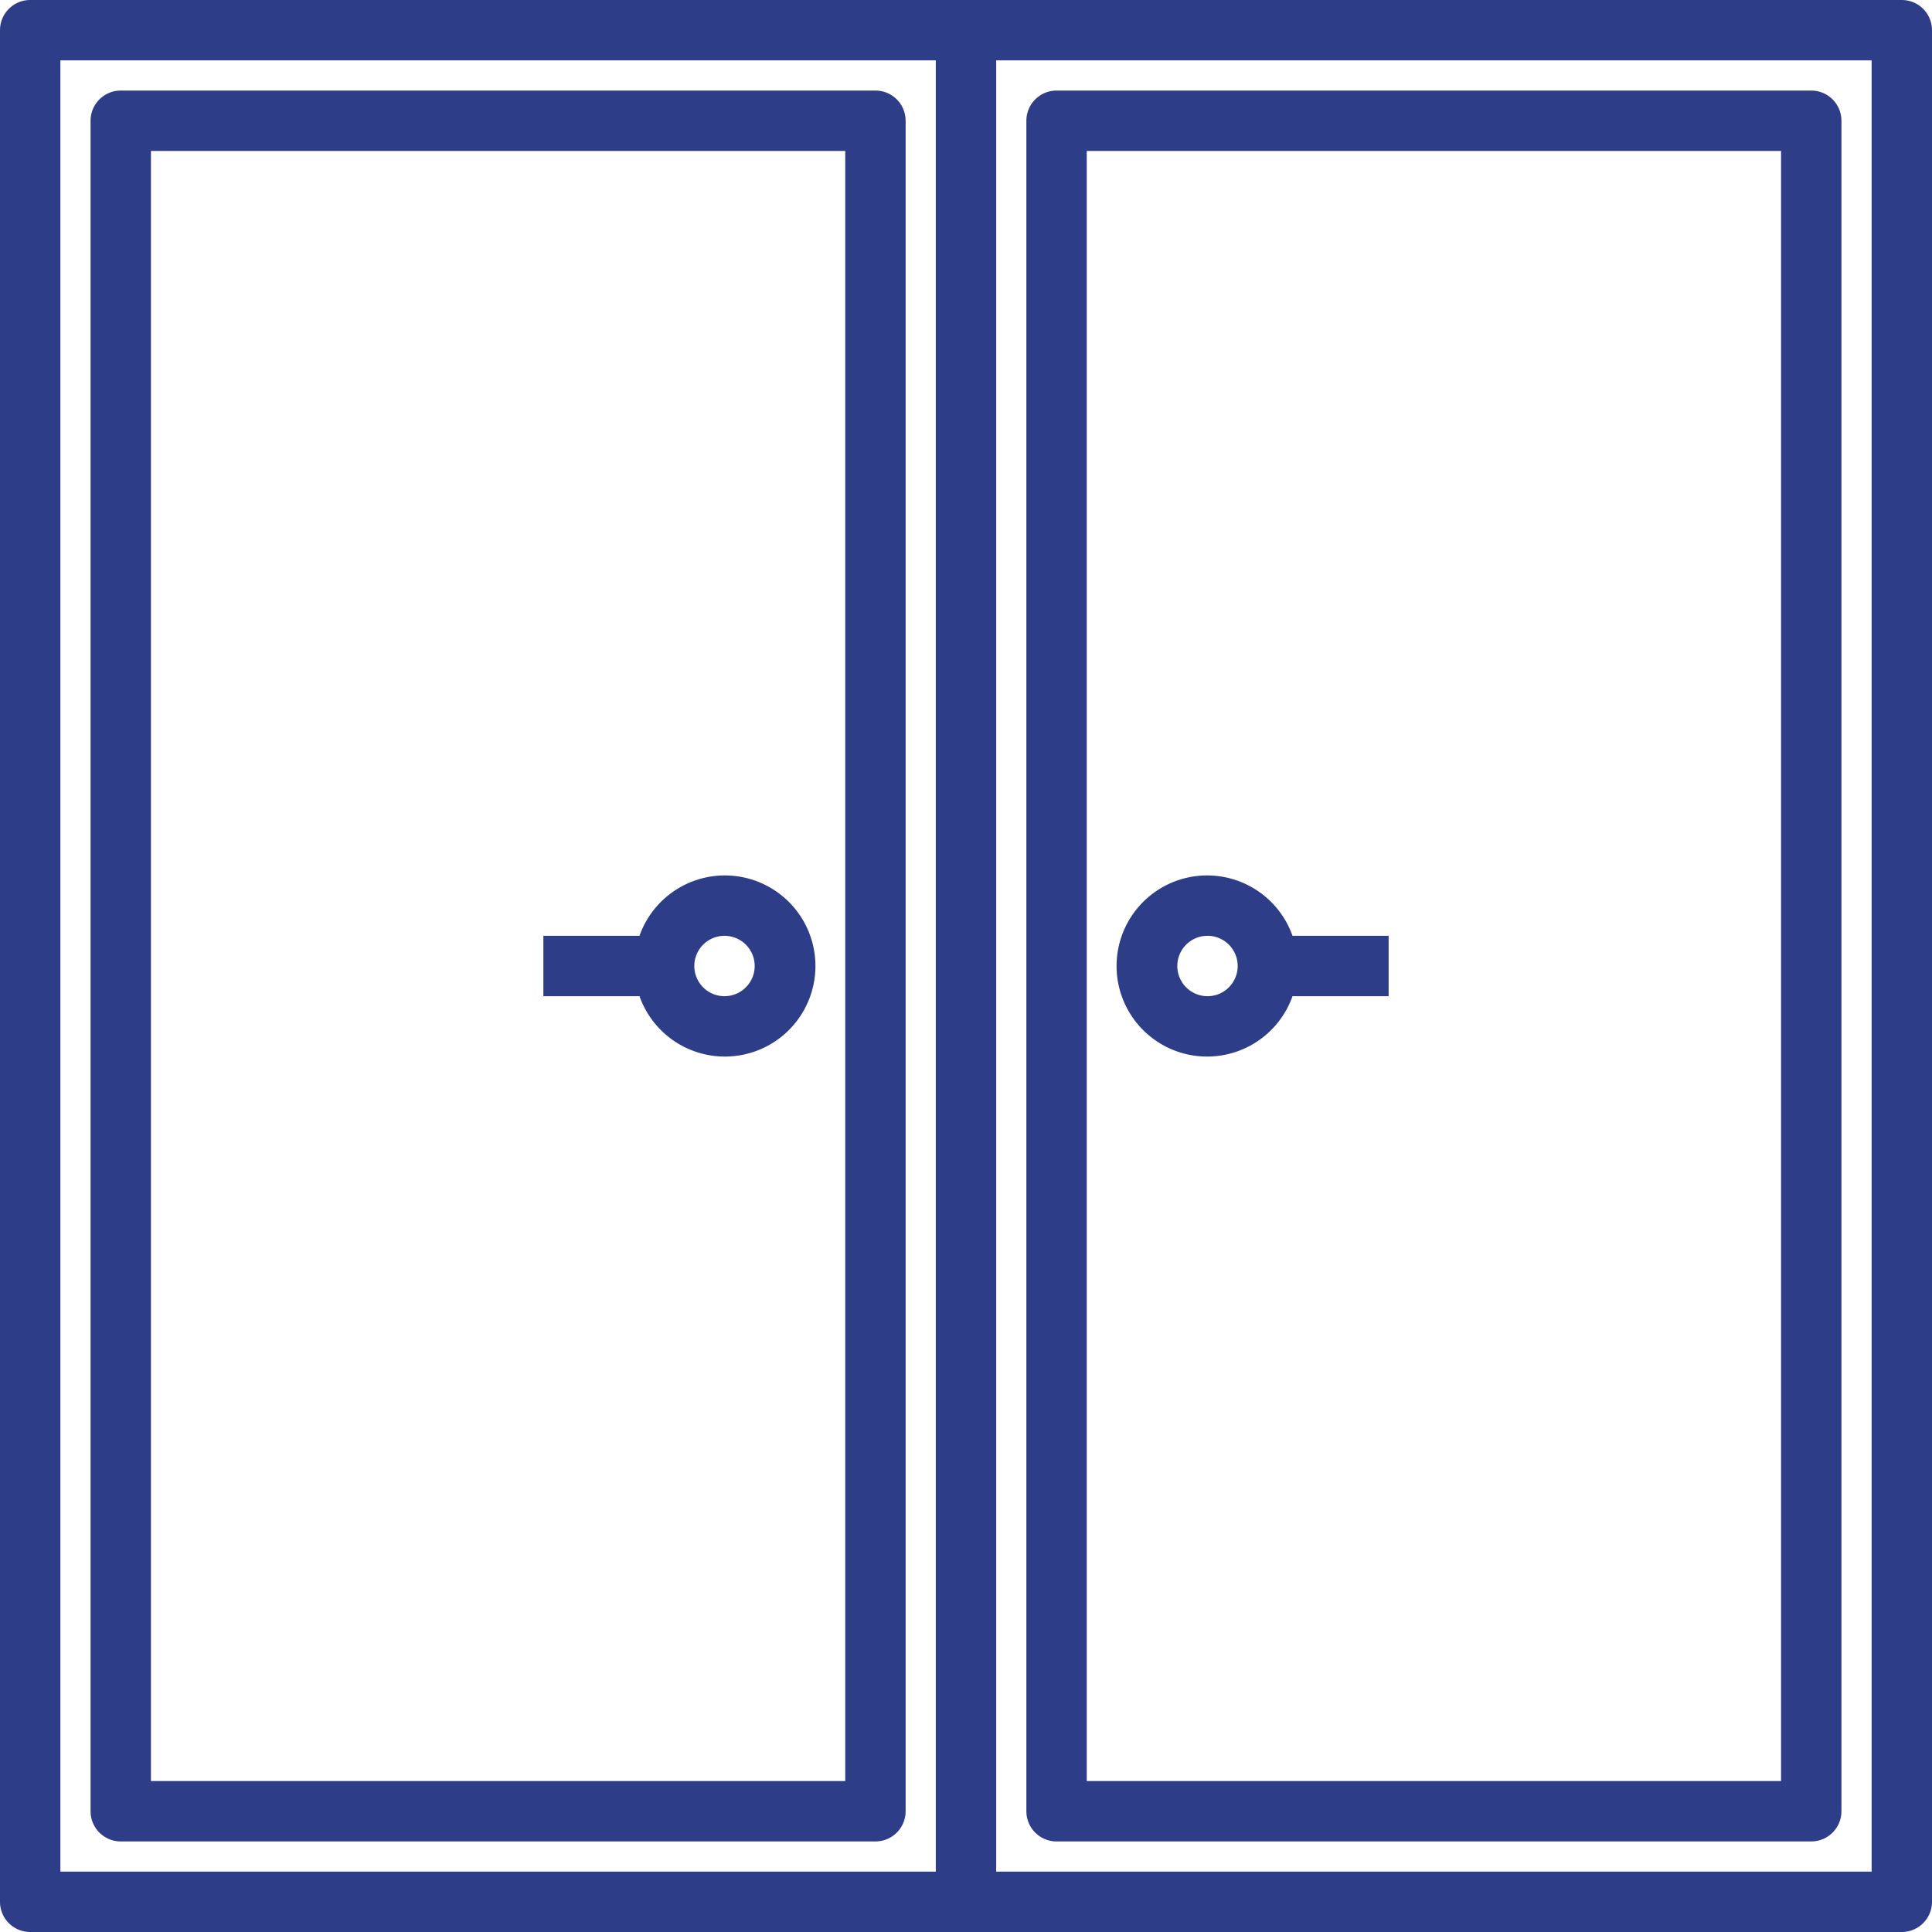
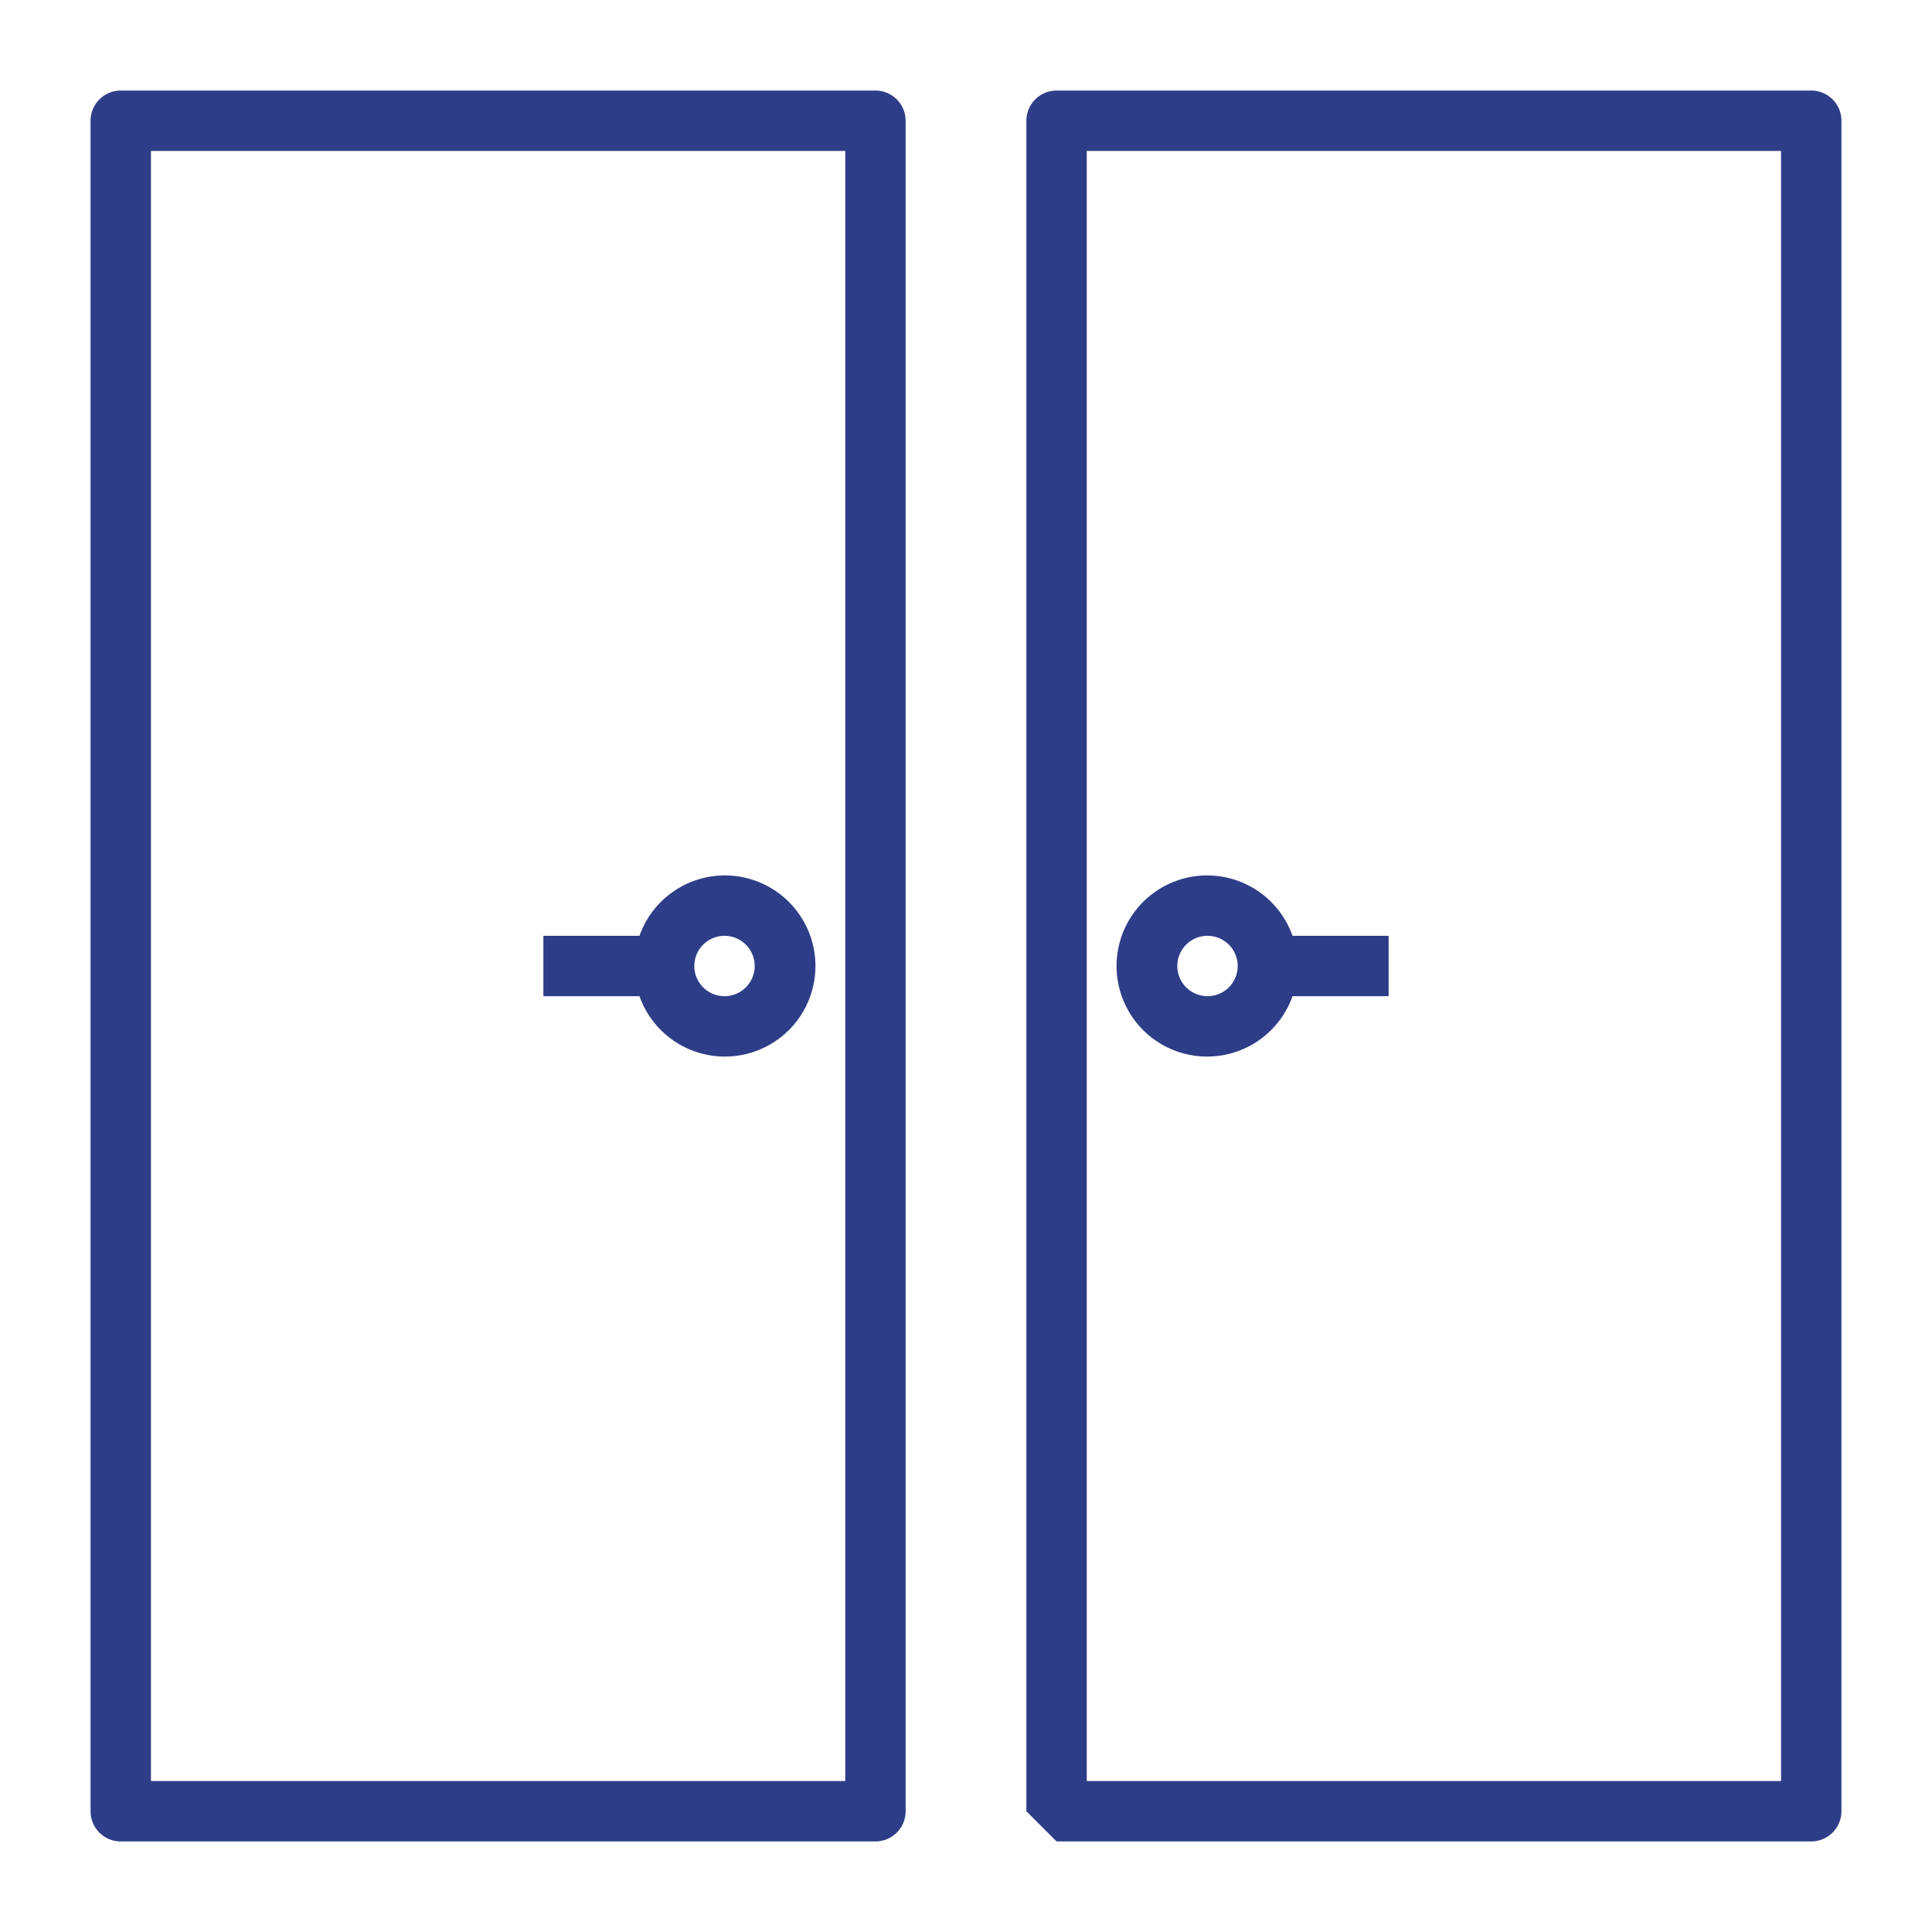
<svg xmlns="http://www.w3.org/2000/svg" version="1.1" width="512" height="512" x="0" y="0" viewBox="0 0 64 64" style="enable-background:new 0 0 512 512" xml:space="preserve" class="">
  <g>
    <g data-name="double door">
-       <path d="M63 0H1a1 1 0 0 0-1 1v62a1 1 0 0 0 1 1h62a1 1 0 0 0 1-1V1a1 1 0 0 0-1-1ZM2 2h29v60H2Zm60 60H33V2h29Z" fill="#2e3d88" opacity="1" data-original="#000000" class="" />
-       <path d="M29 3H4a1 1 0 0 0-1 1v56a1 1 0 0 0 1 1h25a1 1 0 0 0 1-1V4a1 1 0 0 0-1-1Zm-1 56H5V5h23ZM35 61h25a1 1 0 0 0 1-1V4a1 1 0 0 0-1-1H35a1 1 0 0 0-1 1v56a1 1 0 0 0 1 1Zm1-56h23v54H36Z" fill="#2e3d88" opacity="1" data-original="#000000" class="" />
+       <path d="M29 3H4a1 1 0 0 0-1 1v56a1 1 0 0 0 1 1h25a1 1 0 0 0 1-1V4a1 1 0 0 0-1-1Zm-1 56H5V5h23ZM35 61h25a1 1 0 0 0 1-1V4a1 1 0 0 0-1-1H35a1 1 0 0 0-1 1v56Zm1-56h23v54H36Z" fill="#2e3d88" opacity="1" data-original="#000000" class="" />
      <path d="M40 29a3 3 0 1 0 2.816 4H46v-2h-3.184A3 3 0 0 0 40 29Zm0 4a1 1 0 1 1 1-1 1 1 0 0 1-1 1ZM24 35a3 3 0 1 0-2.816-4H18v2h3.184A3 3 0 0 0 24 35Zm0-4a1 1 0 1 1-1 1 1 1 0 0 1 1-1Z" fill="#2e3d88" opacity="1" data-original="#000000" class="" />
    </g>
  </g>
</svg>